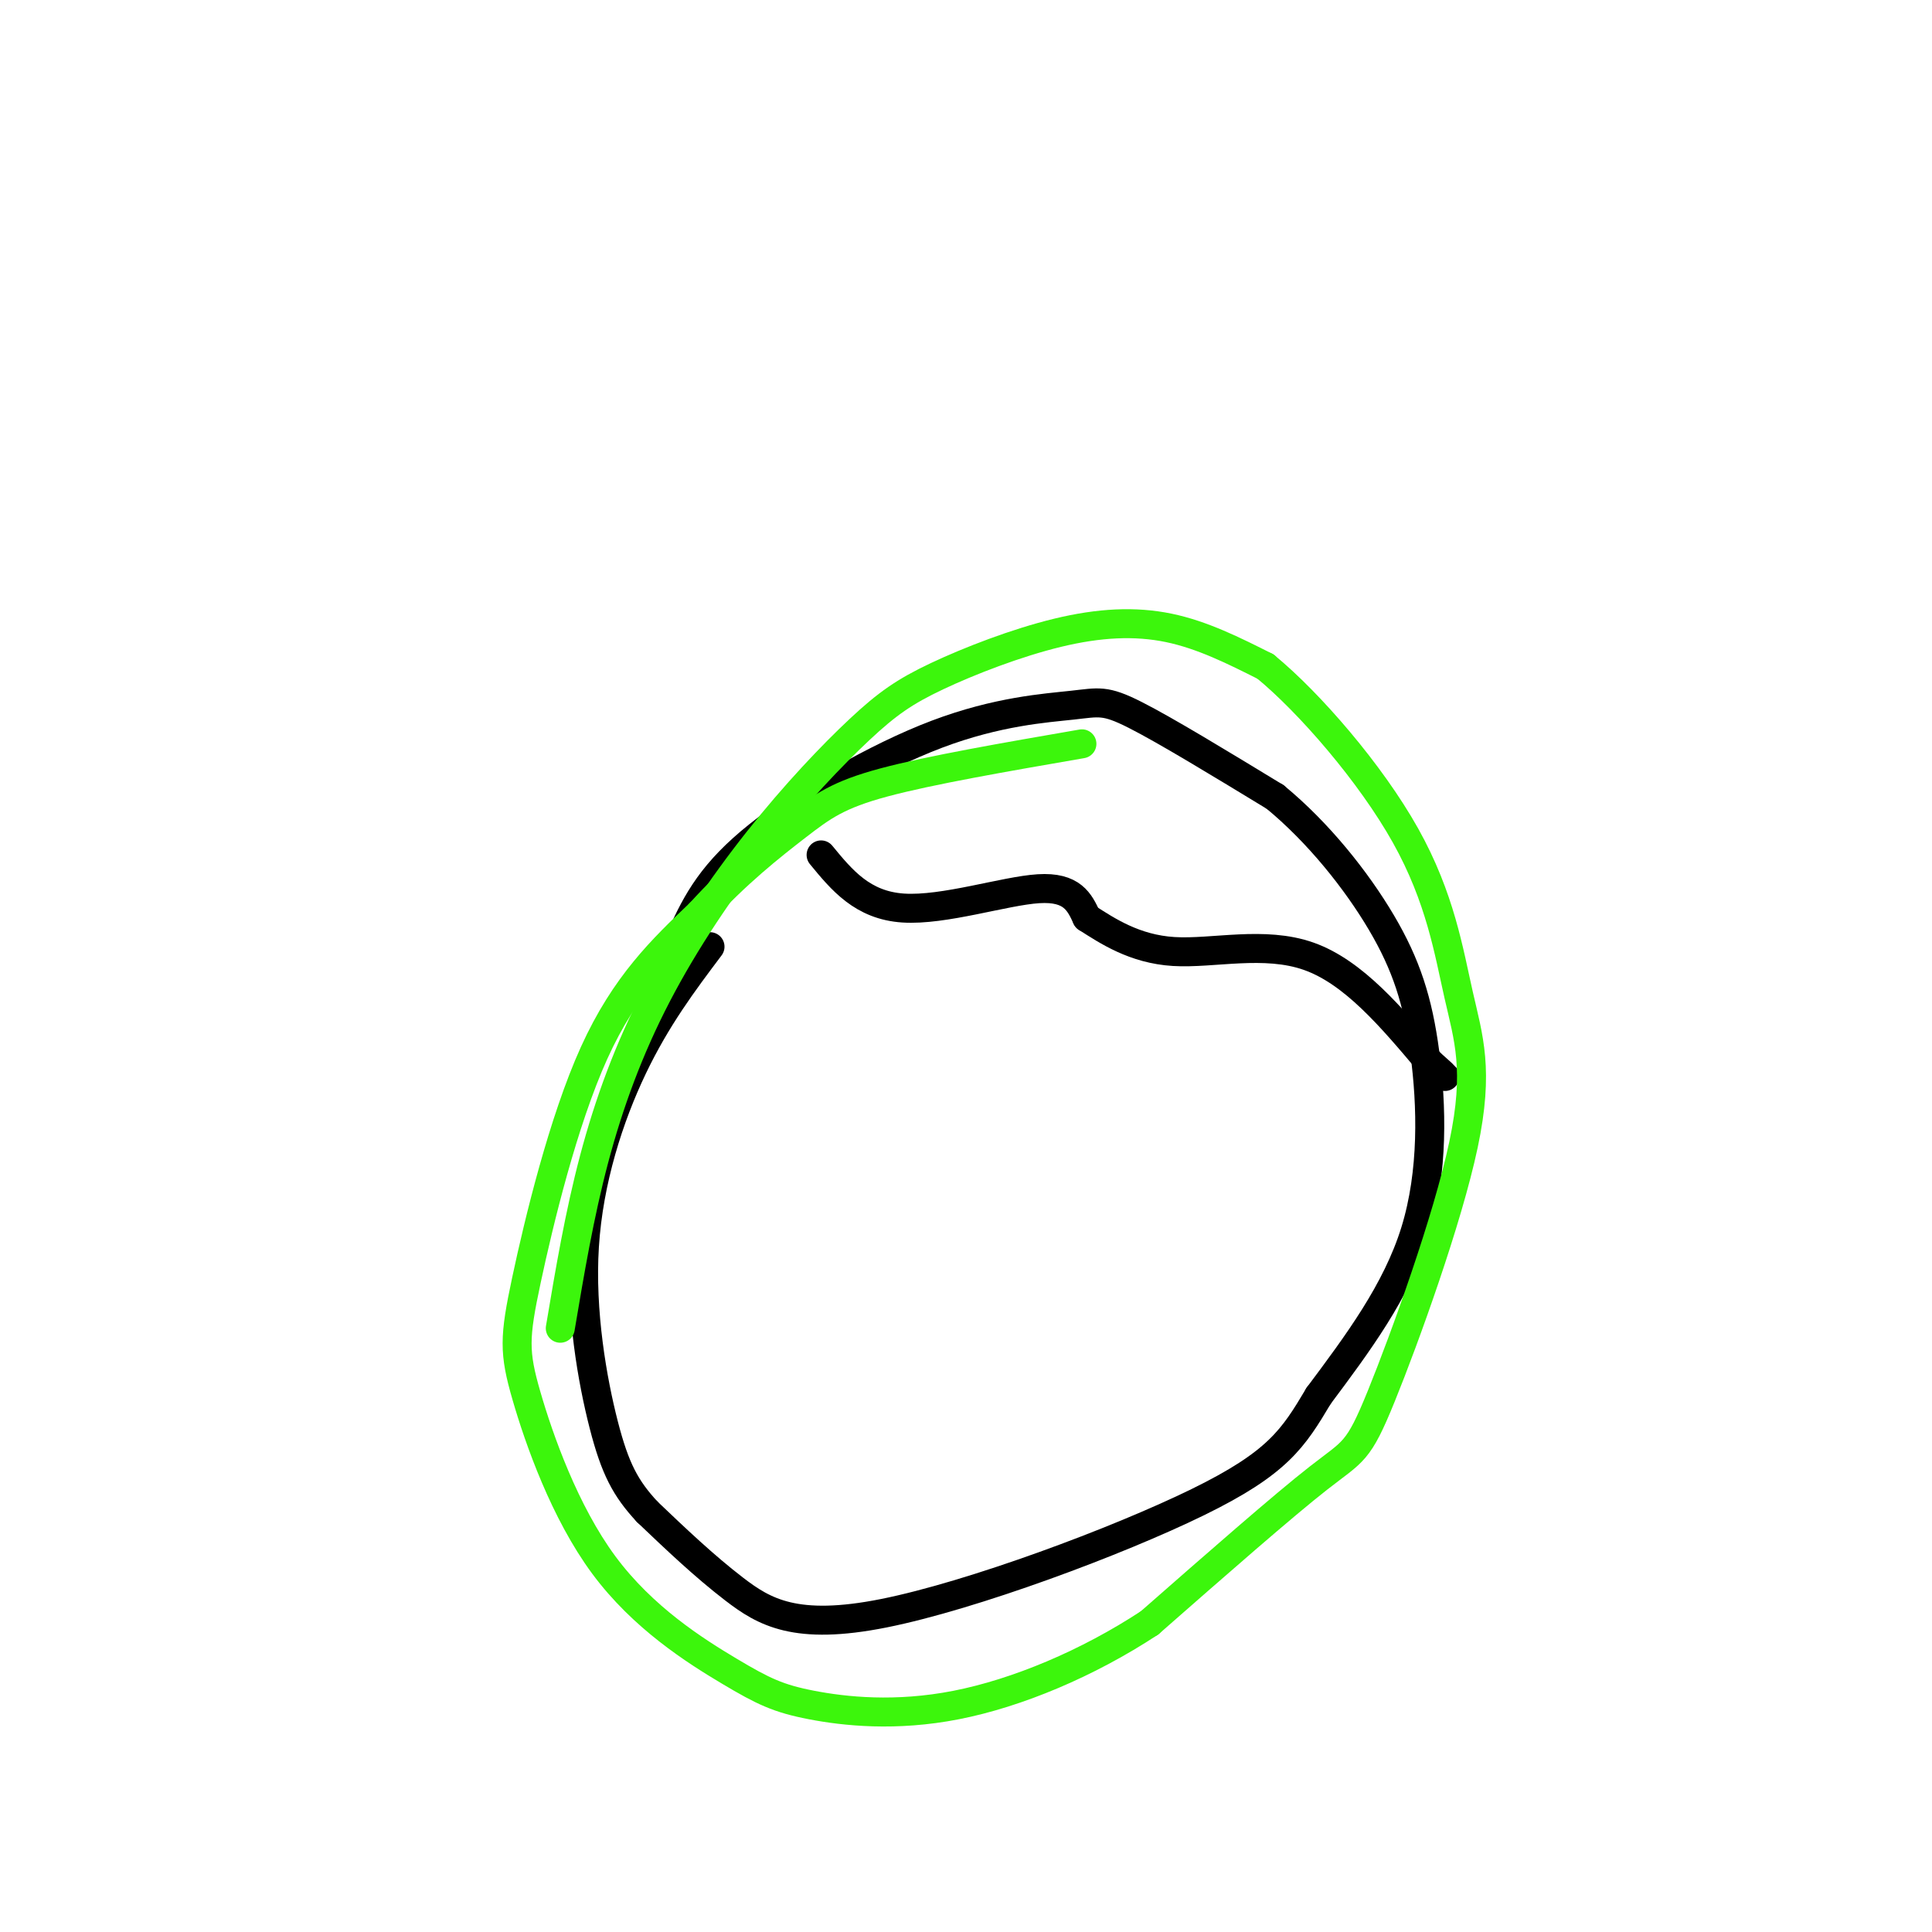
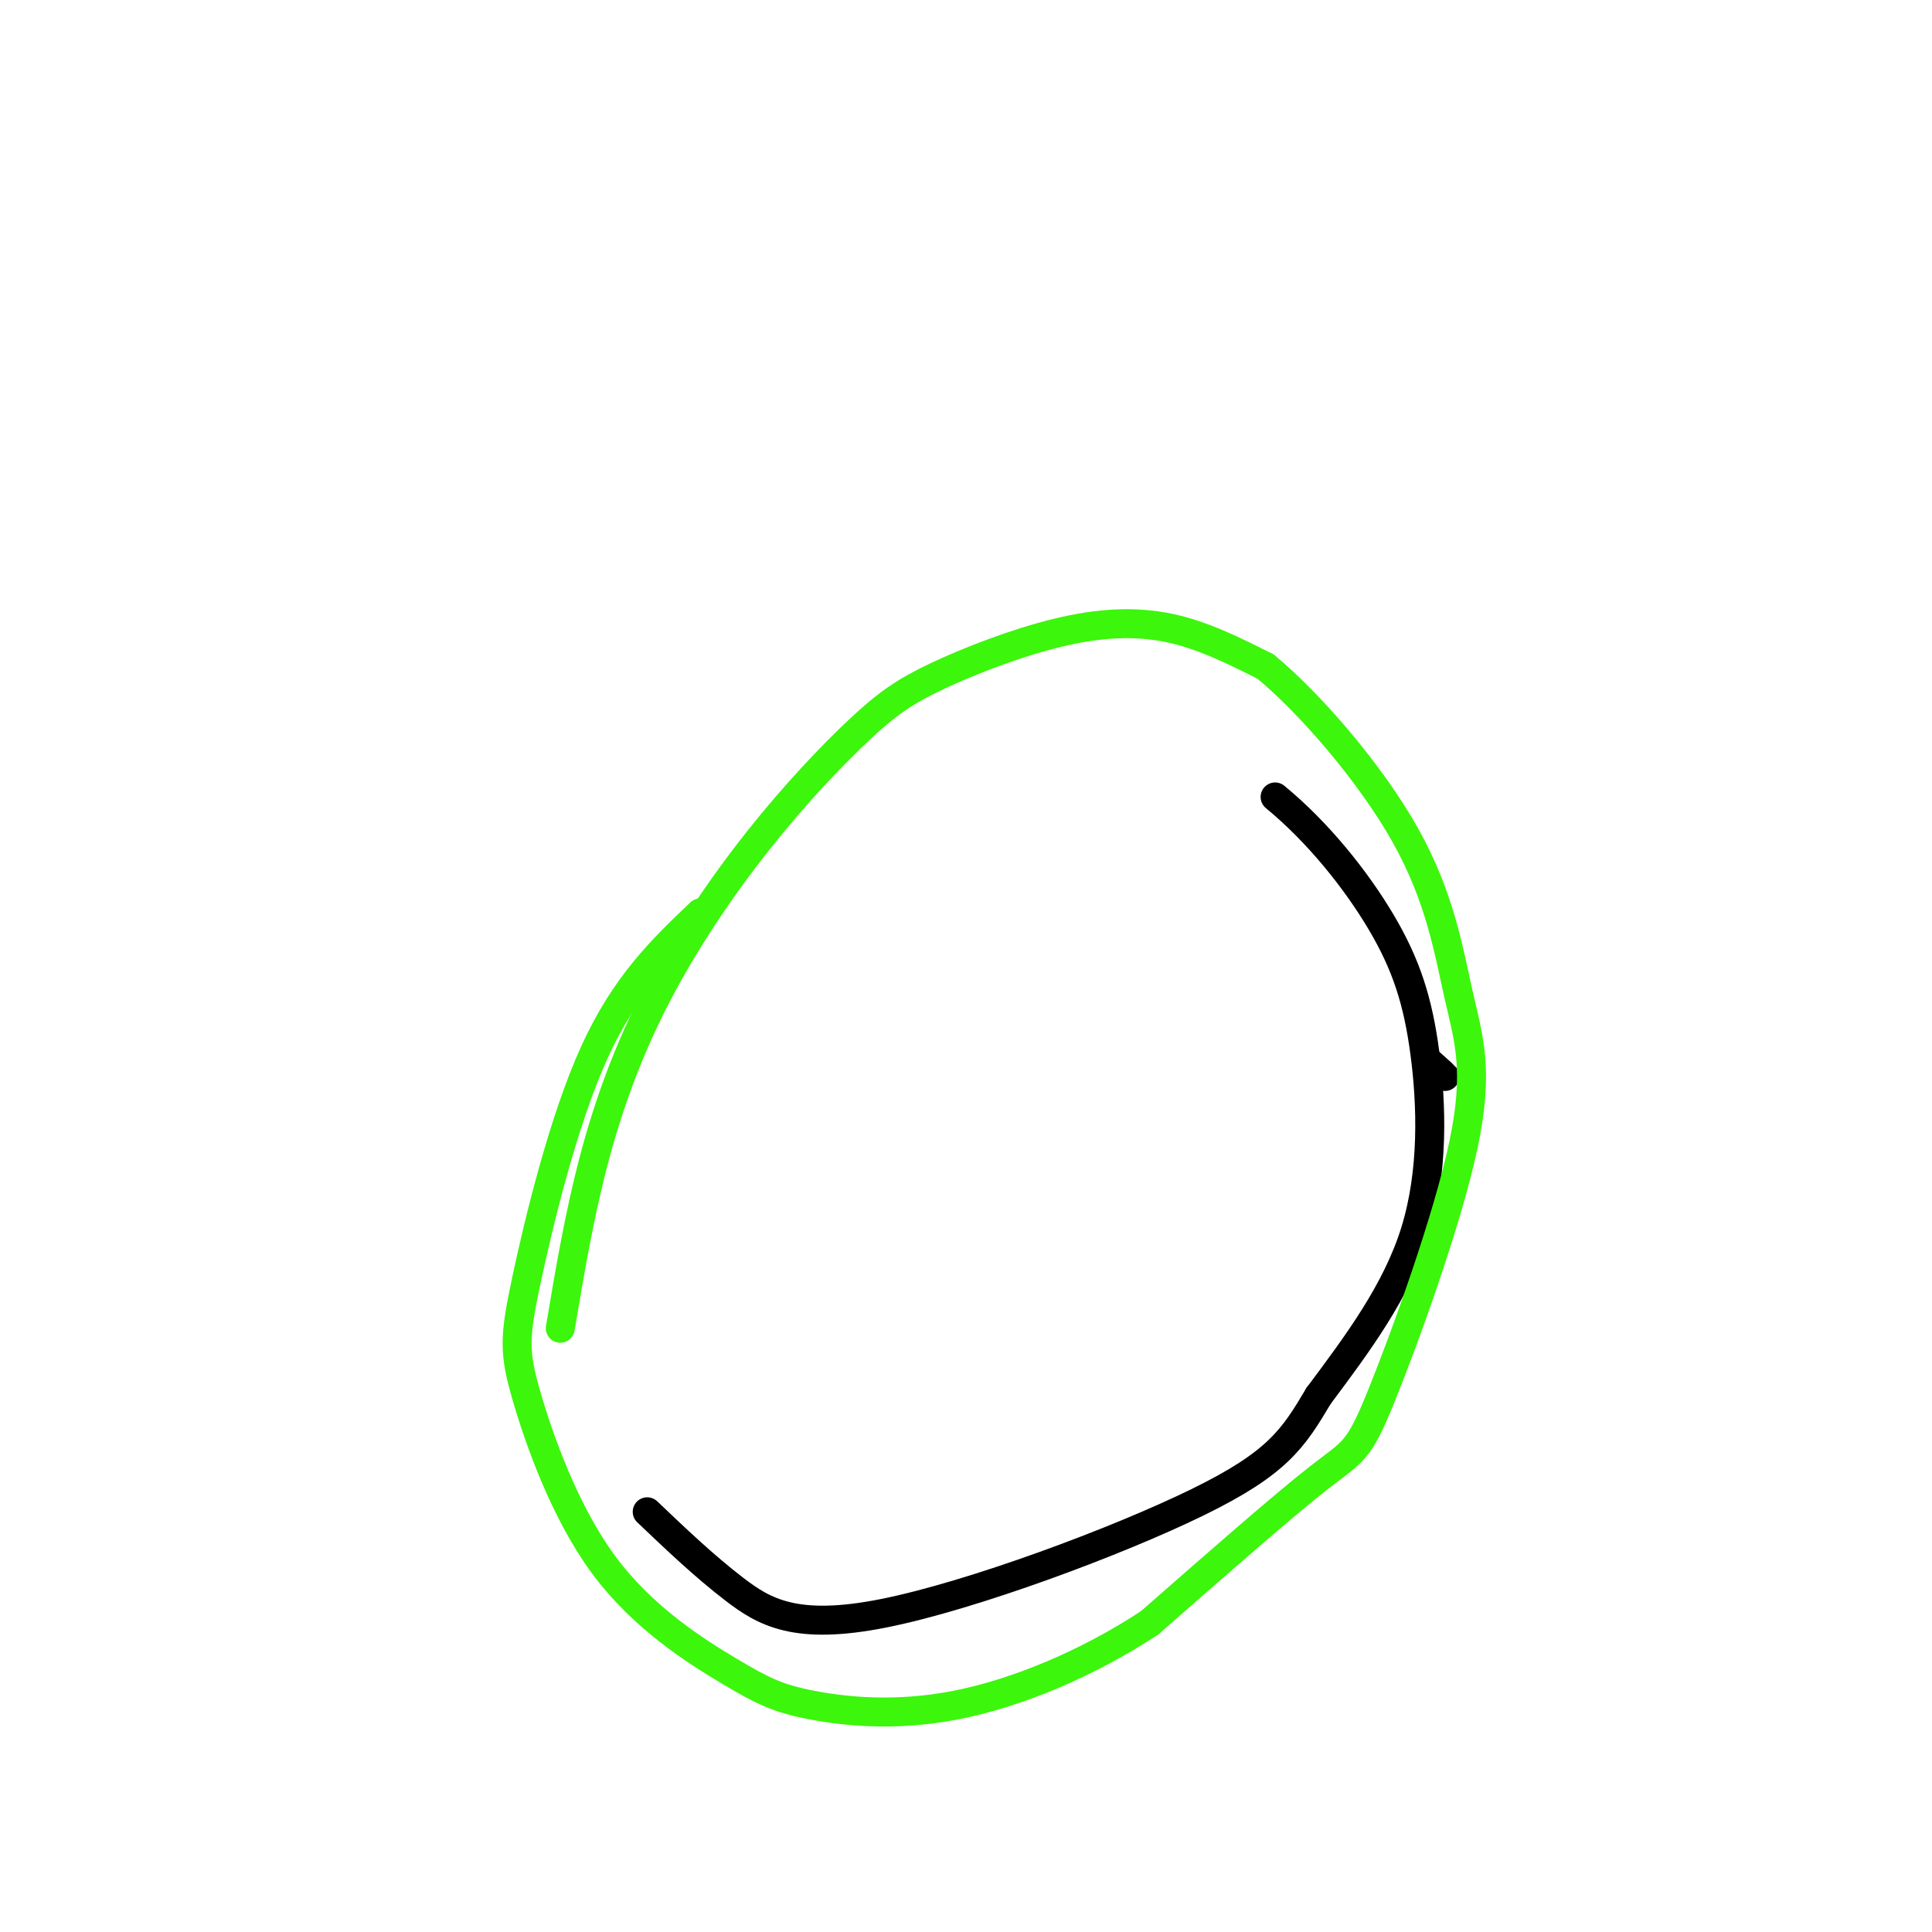
<svg xmlns="http://www.w3.org/2000/svg" viewBox="0 0 400 400" version="1.1">
  <g fill="none" stroke="#000000" stroke-width="6" stroke-linecap="round" stroke-linejoin="round">
-     <path d="M131,220c3.325,-9.202 6.650,-18.404 10,-26c3.350,-7.596 6.724,-13.585 16,-21c9.276,-7.415 24.456,-16.256 37,-21c12.544,-4.744 22.454,-5.393 28,-6c5.546,-0.607 6.727,-1.174 13,2c6.273,3.174 17.636,10.087 29,17" />
    <path d="M264,165c8.955,7.364 16.844,17.273 22,26c5.156,8.727 7.581,16.273 9,27c1.419,10.727 1.834,24.636 -2,37c-3.834,12.364 -11.917,23.182 -20,34" />
    <path d="M273,289c-5.254,8.820 -8.388,13.869 -25,22c-16.612,8.131 -46.703,19.343 -65,23c-18.297,3.657 -24.799,-0.241 -31,-5c-6.201,-4.759 -12.100,-10.380 -18,-16" />
-     <path d="M134,313c-4.472,-4.820 -6.652,-8.869 -9,-18c-2.348,-9.131 -4.863,-23.343 -4,-37c0.863,-13.657 5.104,-26.759 10,-37c4.896,-10.241 10.448,-17.620 16,-25" />
-     <path d="M170,177c4.289,5.222 8.578,10.444 17,11c8.422,0.556 20.978,-3.556 28,-4c7.022,-0.444 8.511,2.778 10,6" />
-     <path d="M225,190c4.250,2.714 9.875,6.500 18,7c8.125,0.500 18.750,-2.286 28,1c9.250,3.286 17.125,12.643 25,22" />
    <path d="M296,220c4.500,4.000 3.250,3.000 2,2" />
  </g>
  <g fill="none" stroke="#3CF60C" stroke-width="6" stroke-linecap="round" stroke-linejoin="round">
    <path d="M116,275c1.976,-11.745 3.952,-23.491 7,-35c3.048,-11.509 7.168,-22.782 13,-34c5.832,-11.218 13.376,-22.381 21,-32c7.624,-9.619 15.327,-17.693 21,-23c5.673,-5.307 9.314,-7.845 16,-11c6.686,-3.155 16.415,-6.926 25,-9c8.585,-2.074 16.024,-2.450 23,-1c6.976,1.450 13.488,4.725 20,8" />
    <path d="M262,138c9.078,7.453 21.774,22.084 29,35c7.226,12.916 8.983,24.116 11,33c2.017,8.884 4.293,15.454 1,31c-3.293,15.546 -12.156,40.070 -17,52c-4.844,11.930 -5.670,11.266 -13,17c-7.330,5.734 -21.165,17.867 -35,30" />
    <path d="M238,336c-12.835,8.437 -27.422,14.529 -40,17c-12.578,2.471 -23.148,1.322 -30,0c-6.852,-1.322 -9.986,-2.818 -17,-7c-7.014,-4.182 -17.907,-11.052 -26,-22c-8.093,-10.948 -13.386,-25.976 -16,-35c-2.614,-9.024 -2.550,-12.045 0,-24c2.550,-11.955 7.586,-32.844 14,-47c6.414,-14.156 14.207,-21.578 22,-29" />
-     <path d="M145,189c7.345,-8.119 14.708,-13.917 20,-18c5.292,-4.083 8.512,-6.452 18,-9c9.488,-2.548 25.244,-5.274 41,-8" />
  </g>
</svg>